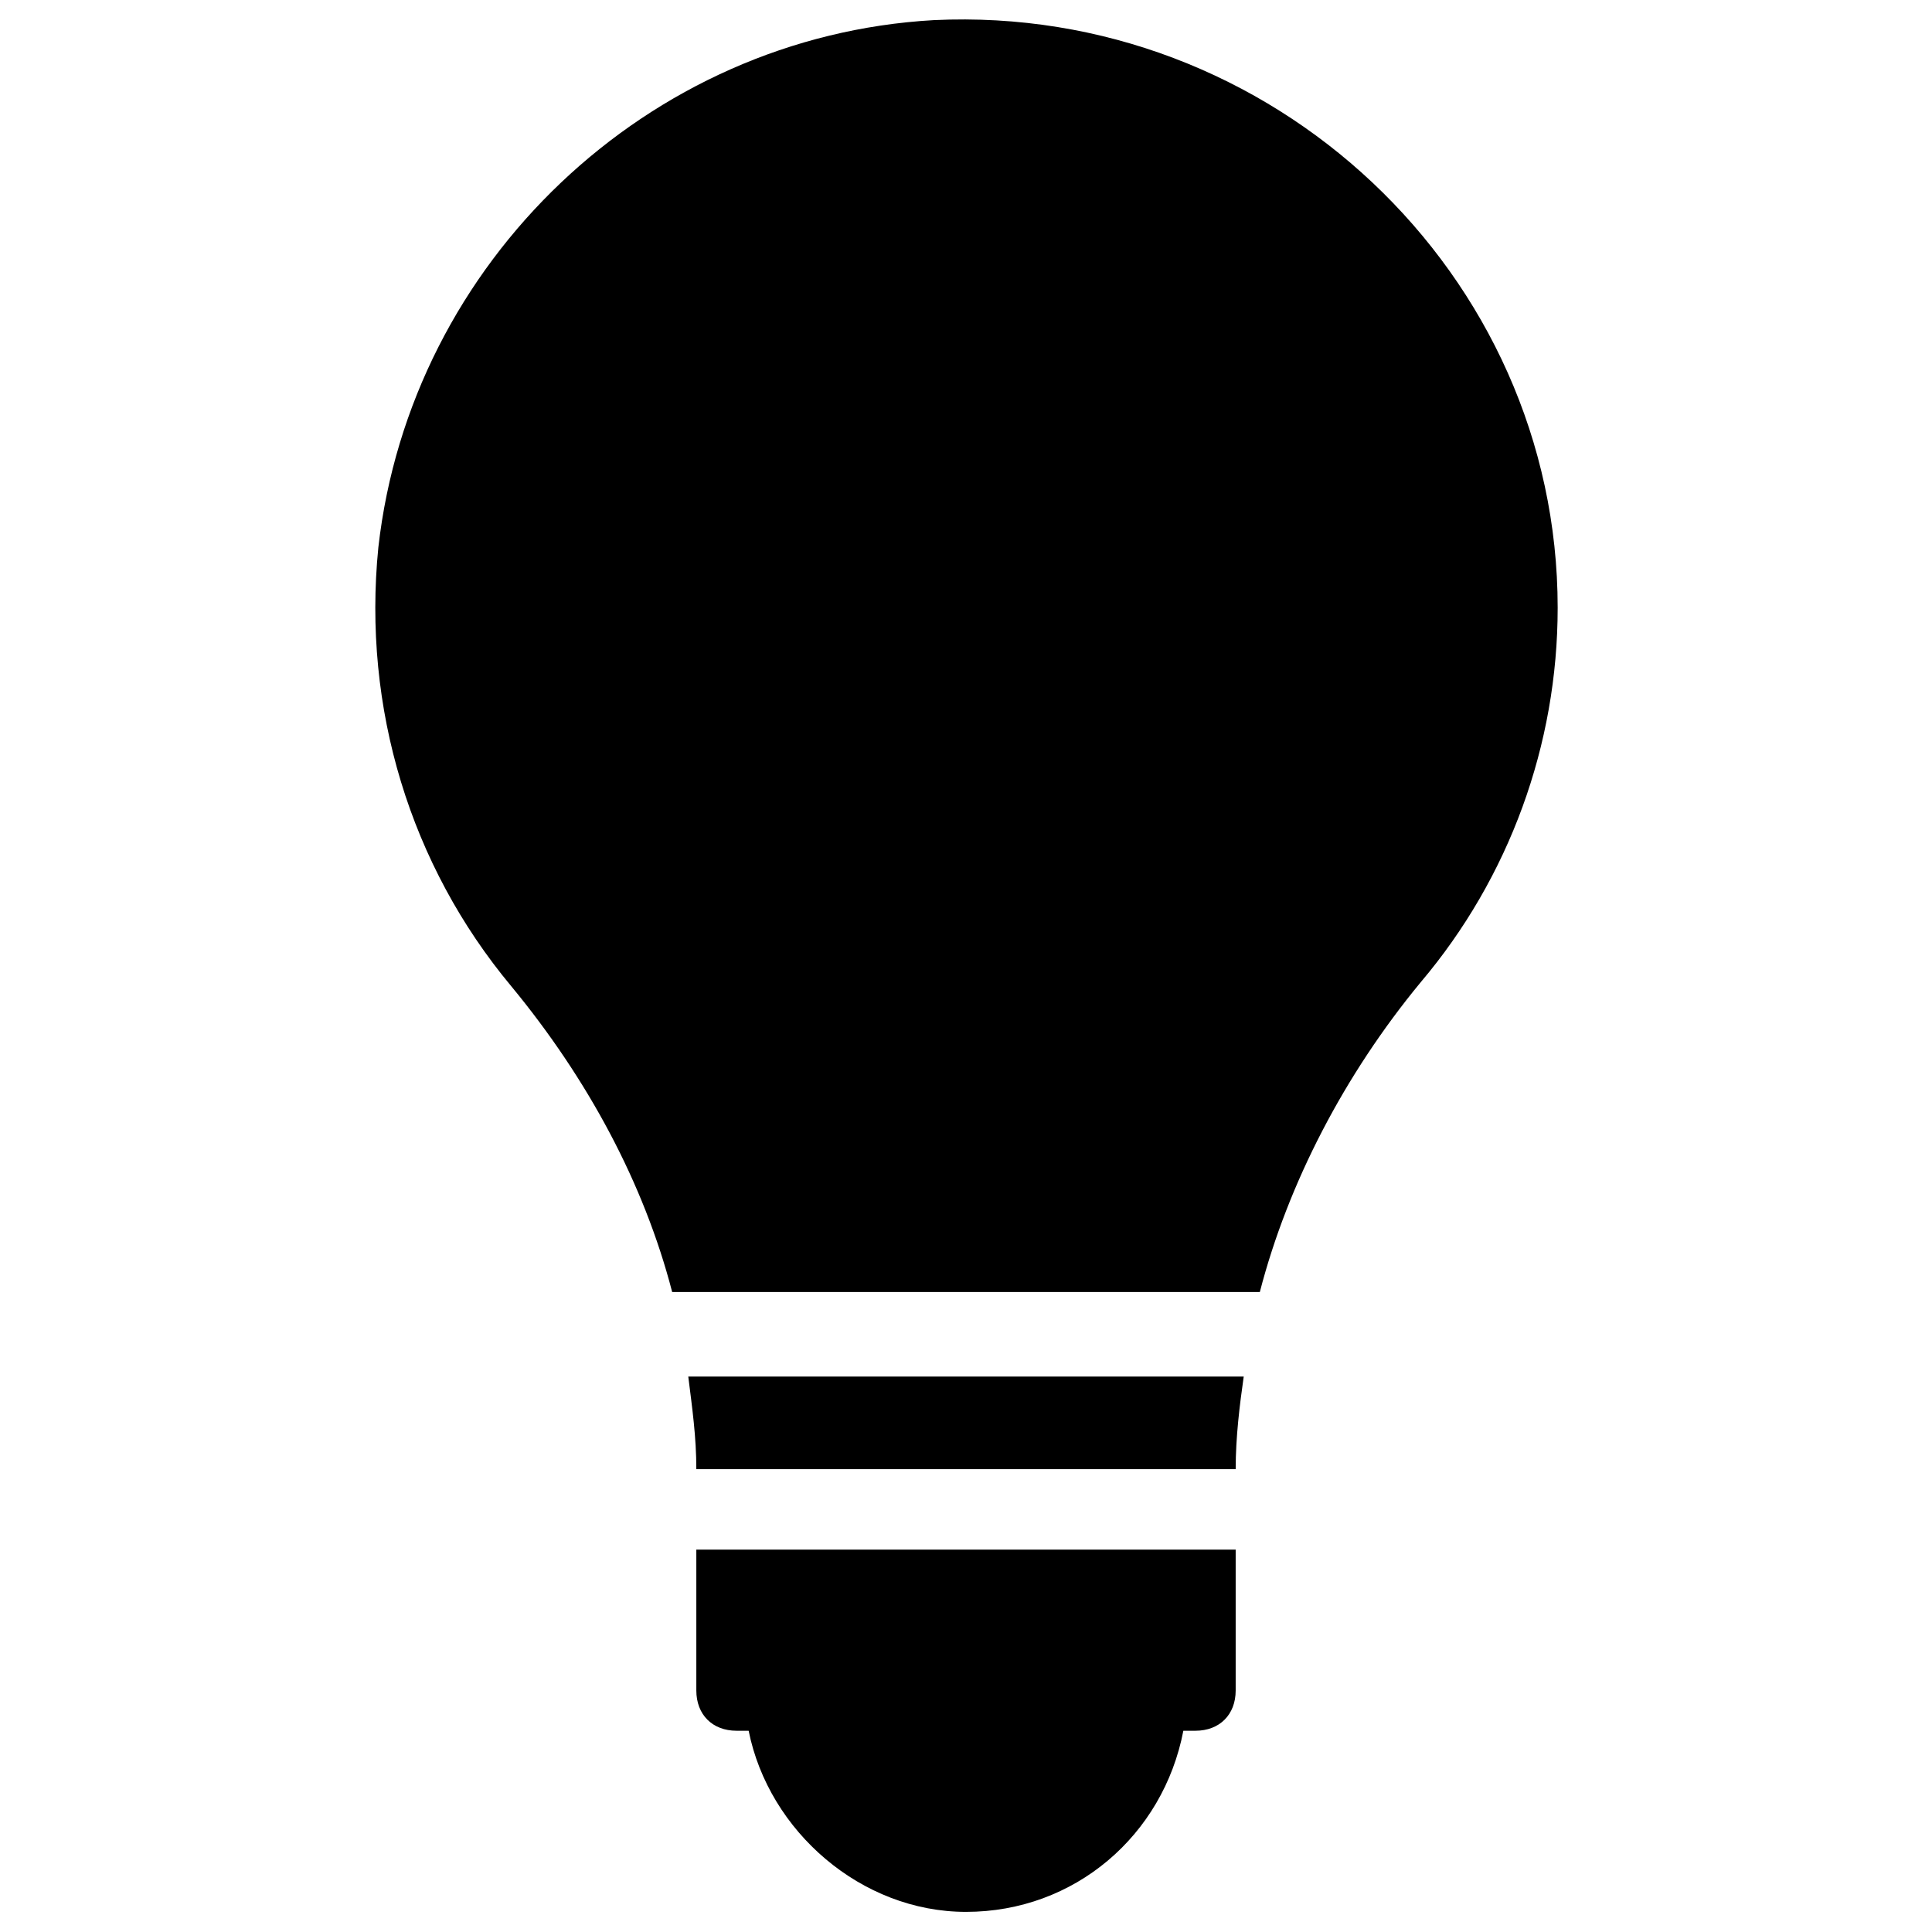
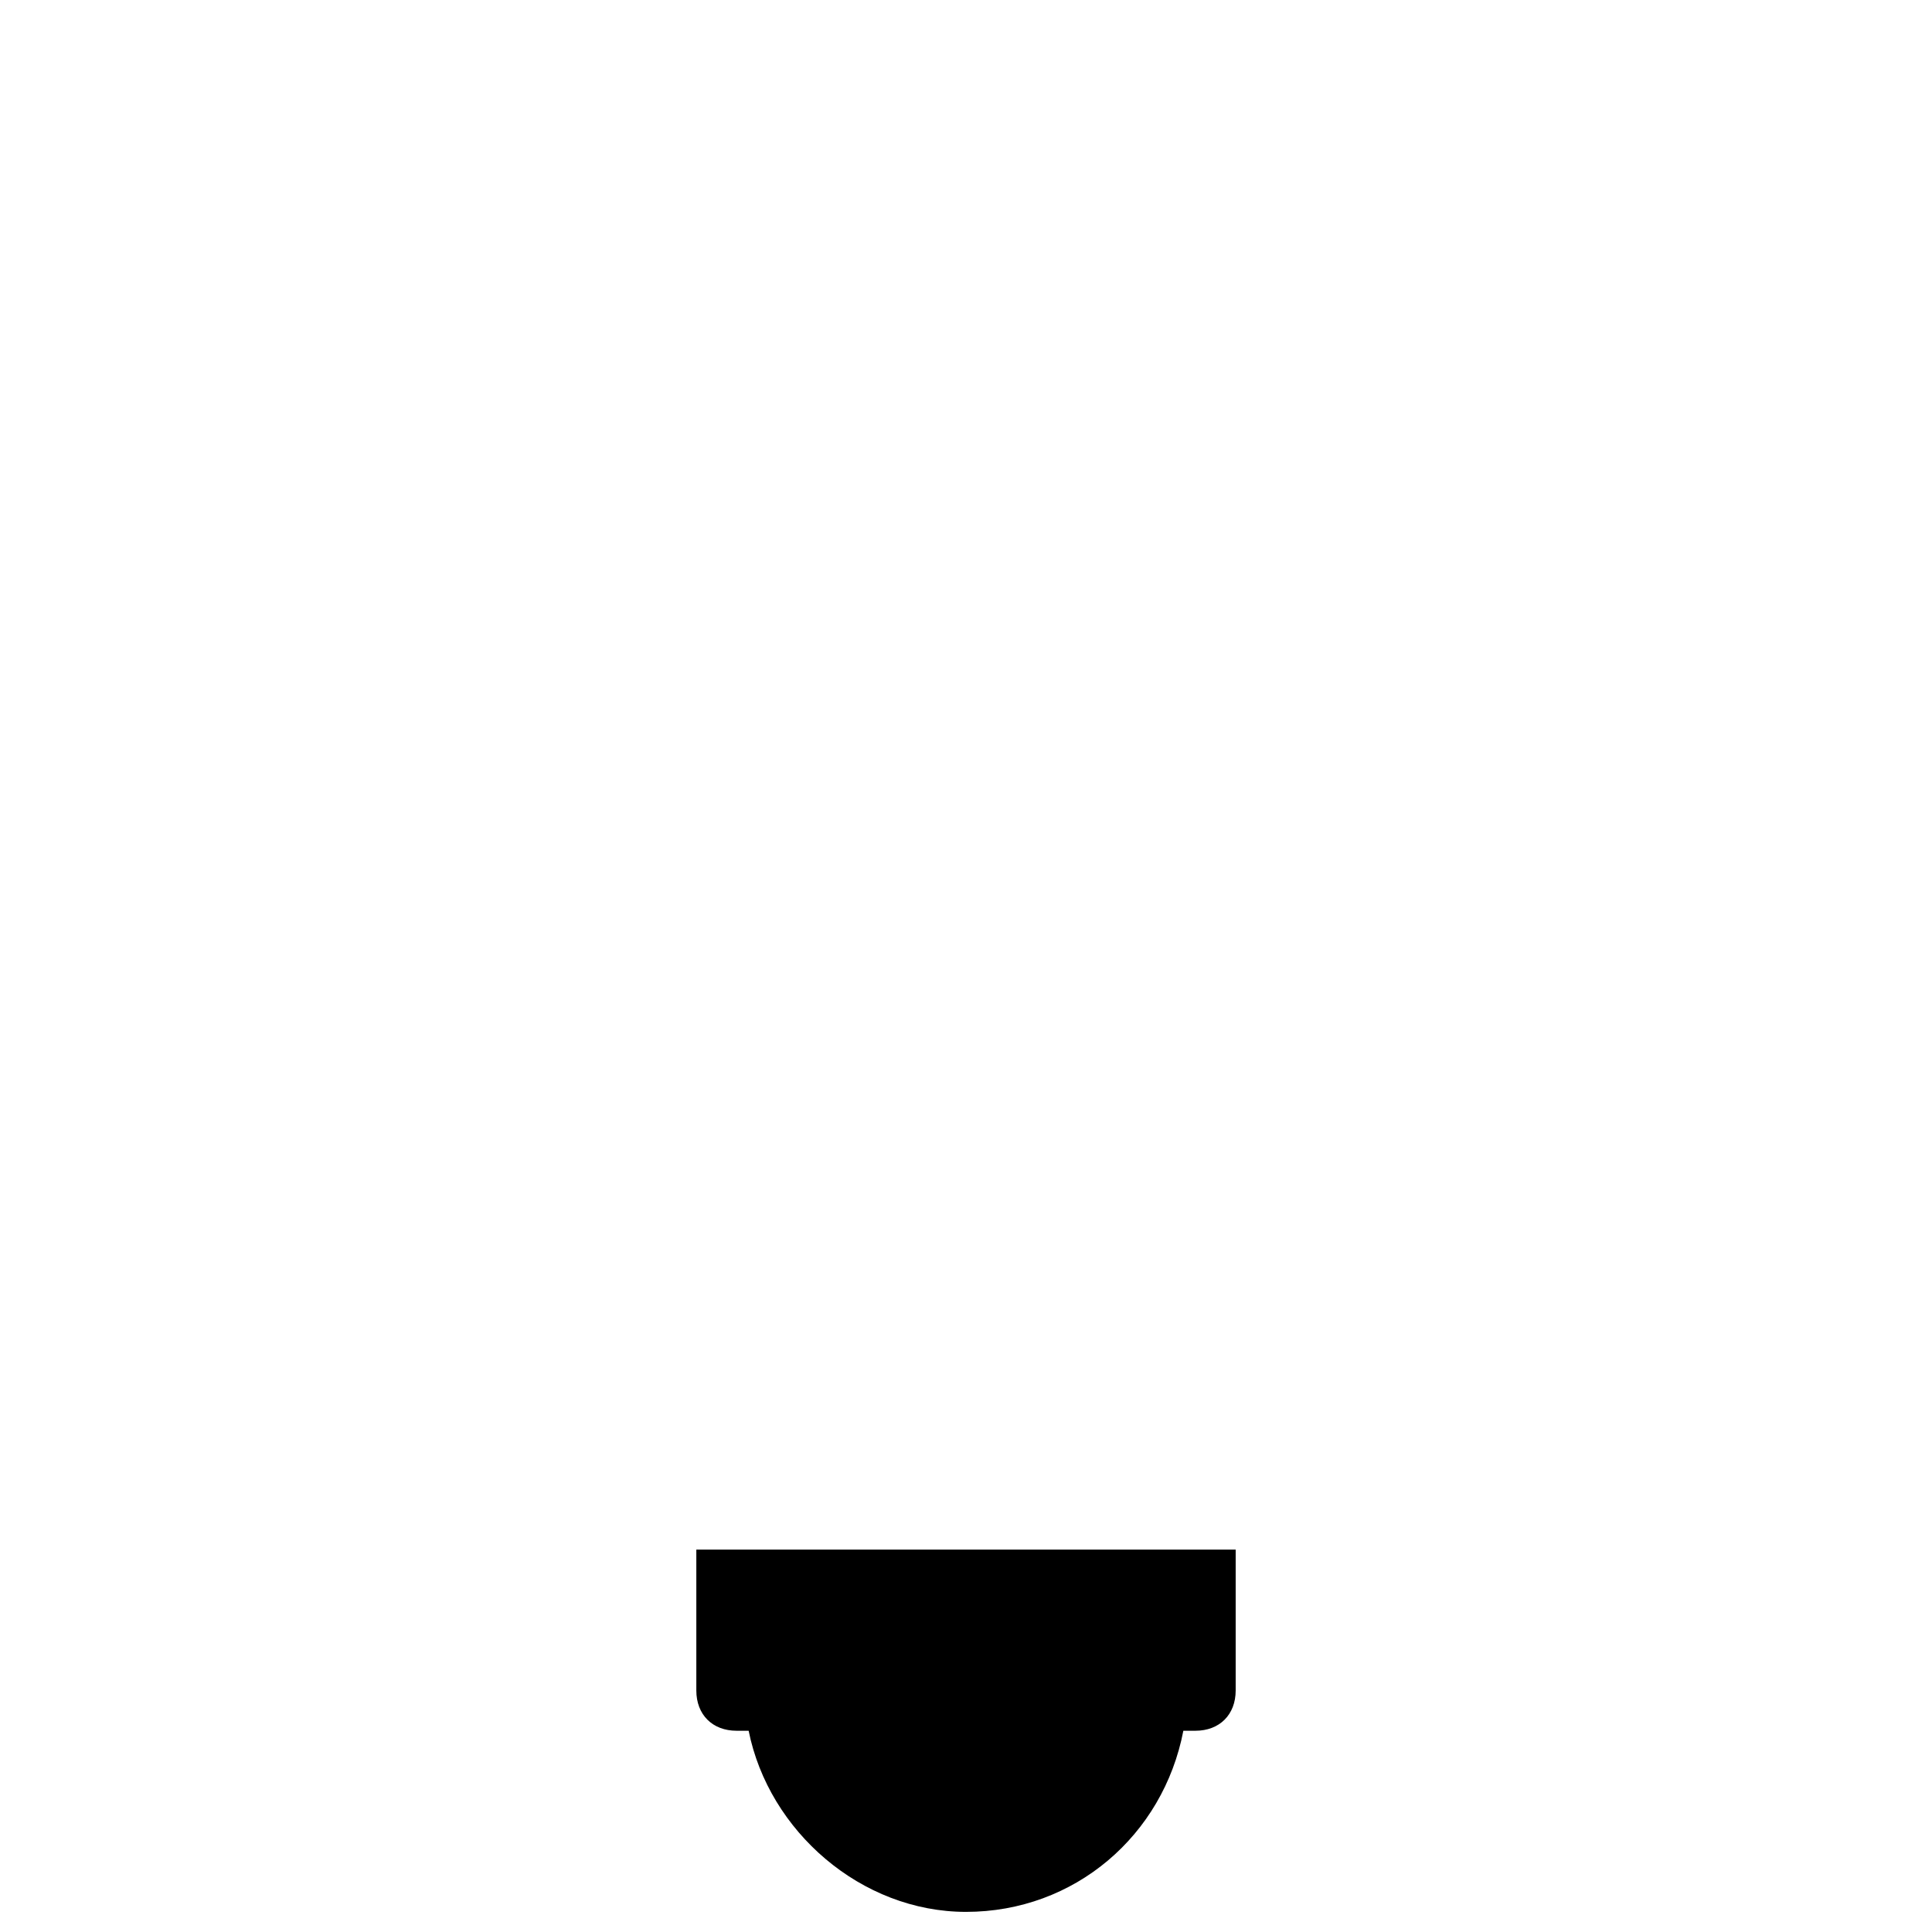
<svg xmlns="http://www.w3.org/2000/svg" id="Layer_1" height="512" viewBox="0 0 48 48" width="512">
  <g>
    <g>
-       <path d="m17.1 34.2c.1.8.2 1.5.2 2.3h13.4c0-.8.1-1.6.2-2.3z" fill="rgb(0,0,0)" />
-     </g>
+       </g>
    <g>
      <path d="m17.3 38.5v3.5c0 .6.4 1 1 1h.3c.5 2.5 2.8 4.5 5.4 4.5 2.7 0 4.9-1.9 5.4-4.5h.3c.6 0 1-.4 1-1v-3.5z" fill="rgb(0,0,0)" />
    </g>
    <g>
-       <path d="m23.2.5c-7.1.4-13 6-13.8 13.1-.4 4 .8 7.9 3.3 10.9 1.9 2.3 3.3 4.9 4 7.6h14.6c.7-2.7 2.1-5.4 4-7.7 2.2-2.6 3.4-5.9 3.4-9.3 0-8.3-7.1-15-15.5-14.6z" fill="rgb(0,0,0)" />
-     </g>
+       </g>
  </g>
</svg>